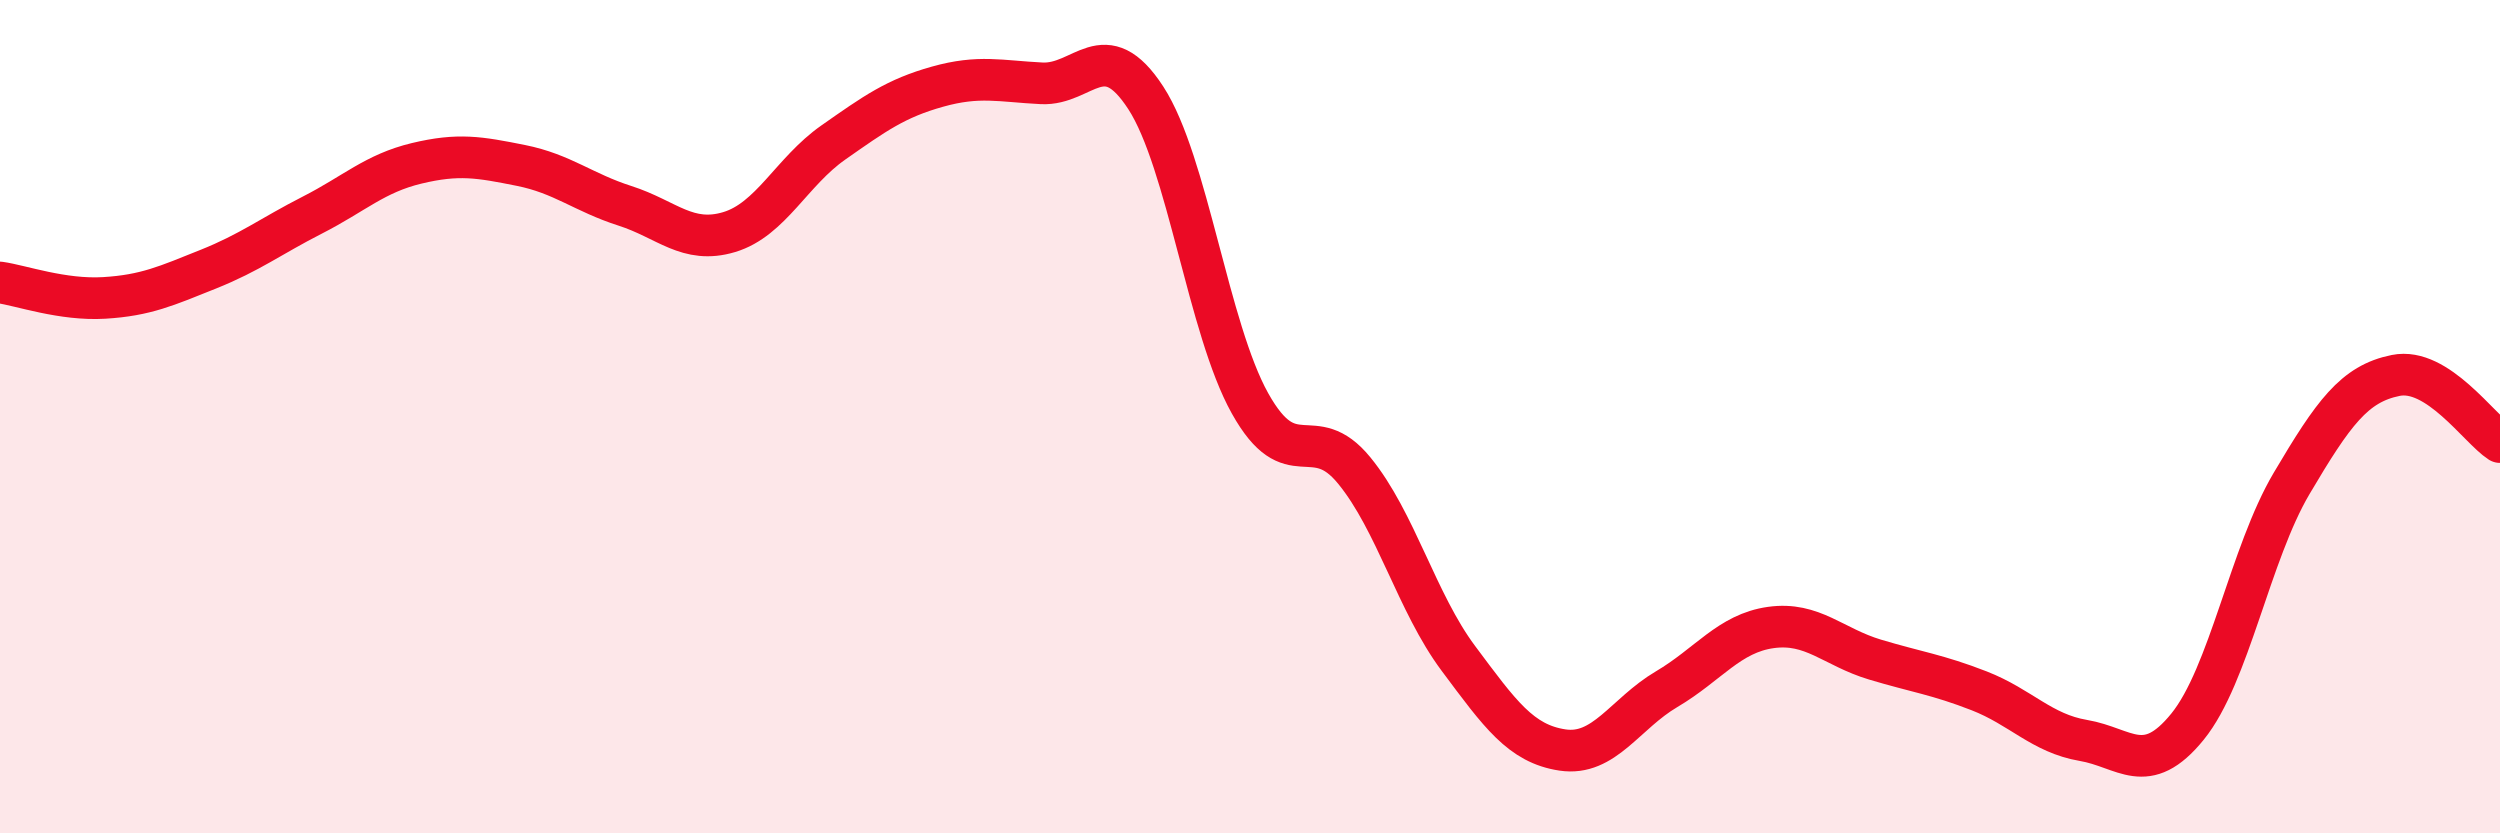
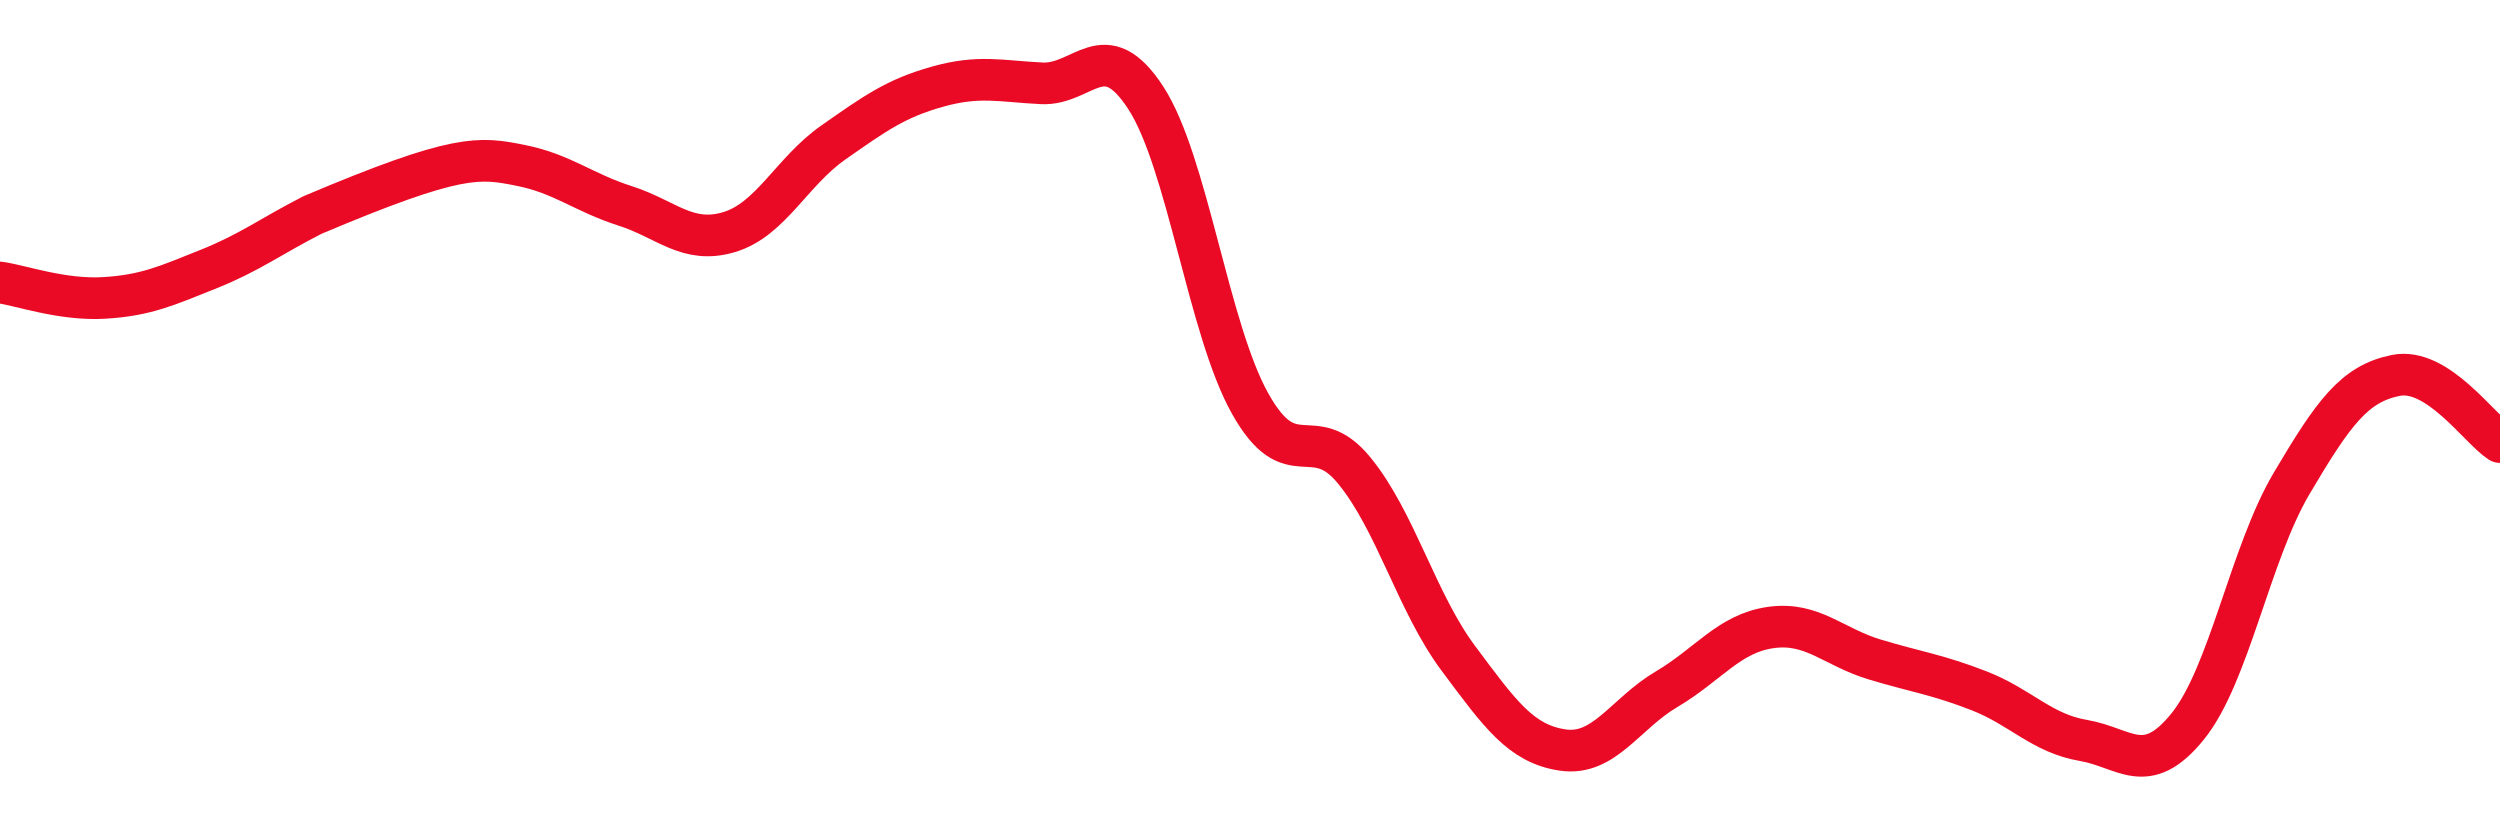
<svg xmlns="http://www.w3.org/2000/svg" width="60" height="20" viewBox="0 0 60 20">
-   <path d="M 0,6.78 C 0.5,6.85 1.5,7.21 2.5,7.15 C 3.5,7.09 4,6.86 5,6.46 C 6,6.06 6.5,5.67 7.5,5.16 C 8.5,4.65 9,4.16 10,3.92 C 11,3.68 11.5,3.77 12.5,3.97 C 13.5,4.17 14,4.62 15,4.94 C 16,5.26 16.5,5.87 17.5,5.57 C 18.5,5.27 19,4.12 20,3.42 C 21,2.72 21.5,2.36 22.5,2.08 C 23.5,1.8 24,1.95 25,2 C 26,2.05 26.5,0.81 27.5,2.35 C 28.5,3.89 29,7.89 30,9.68 C 31,11.47 31.5,10.07 32.5,11.29 C 33.5,12.51 34,14.46 35,15.8 C 36,17.14 36.5,17.85 37.5,18 C 38.5,18.15 39,17.13 40,16.54 C 41,15.95 41.5,15.2 42.5,15.06 C 43.5,14.92 44,15.53 45,15.83 C 46,16.13 46.5,16.19 47.5,16.58 C 48.5,16.97 49,17.6 50,17.77 C 51,17.94 51.5,18.67 52.5,17.44 C 53.5,16.21 54,13.29 55,11.6 C 56,9.91 56.5,9.21 57.5,9.01 C 58.5,8.81 59.5,10.29 60,10.61L60 20L0 20Z" fill="#EB0A25" opacity="0.1" stroke-linecap="round" stroke-linejoin="round" />
-   <path d="M 0,6.78 C 0.5,6.85 1.5,7.21 2.5,7.15 C 3.5,7.09 4,6.86 5,6.46 C 6,6.06 6.5,5.67 7.5,5.16 C 8.5,4.65 9,4.16 10,3.92 C 11,3.68 11.5,3.77 12.5,3.97 C 13.5,4.17 14,4.62 15,4.94 C 16,5.26 16.5,5.87 17.5,5.57 C 18.5,5.27 19,4.12 20,3.42 C 21,2.72 21.5,2.36 22.5,2.08 C 23.5,1.8 24,1.95 25,2 C 26,2.05 26.5,0.81 27.5,2.35 C 28.5,3.89 29,7.89 30,9.68 C 31,11.47 31.5,10.07 32.5,11.29 C 33.5,12.51 34,14.46 35,15.8 C 36,17.14 36.5,17.85 37.5,18 C 38.5,18.15 39,17.13 40,16.54 C 41,15.95 41.5,15.2 42.5,15.06 C 43.5,14.92 44,15.53 45,15.83 C 46,16.13 46.5,16.19 47.5,16.58 C 48.5,16.97 49,17.6 50,17.77 C 51,17.94 51.5,18.67 52.5,17.44 C 53.5,16.21 54,13.29 55,11.6 C 56,9.91 56.5,9.21 57.5,9.01 C 58.5,8.81 59.5,10.29 60,10.61" stroke="#EB0A25" stroke-width="1" fill="none" stroke-linecap="round" stroke-linejoin="round" />
+   <path d="M 0,6.78 C 0.5,6.85 1.5,7.21 2.5,7.15 C 3.5,7.09 4,6.86 5,6.46 C 6,6.06 6.5,5.67 7.5,5.16 C 11,3.68 11.5,3.77 12.5,3.97 C 13.5,4.17 14,4.62 15,4.94 C 16,5.26 16.5,5.87 17.5,5.57 C 18.5,5.27 19,4.12 20,3.42 C 21,2.72 21.5,2.36 22.5,2.08 C 23.5,1.8 24,1.95 25,2 C 26,2.05 26.5,0.81 27.5,2.35 C 28.5,3.89 29,7.89 30,9.68 C 31,11.47 31.5,10.07 32.5,11.29 C 33.5,12.51 34,14.46 35,15.8 C 36,17.14 36.5,17.85 37.5,18 C 38.5,18.15 39,17.13 40,16.54 C 41,15.95 41.5,15.2 42.5,15.06 C 43.5,14.92 44,15.53 45,15.83 C 46,16.13 46.5,16.19 47.5,16.58 C 48.5,16.97 49,17.6 50,17.77 C 51,17.94 51.5,18.67 52.5,17.44 C 53.5,16.21 54,13.29 55,11.6 C 56,9.91 56.5,9.21 57.5,9.01 C 58.5,8.81 59.5,10.29 60,10.61" stroke="#EB0A25" stroke-width="1" fill="none" stroke-linecap="round" stroke-linejoin="round" />
</svg>